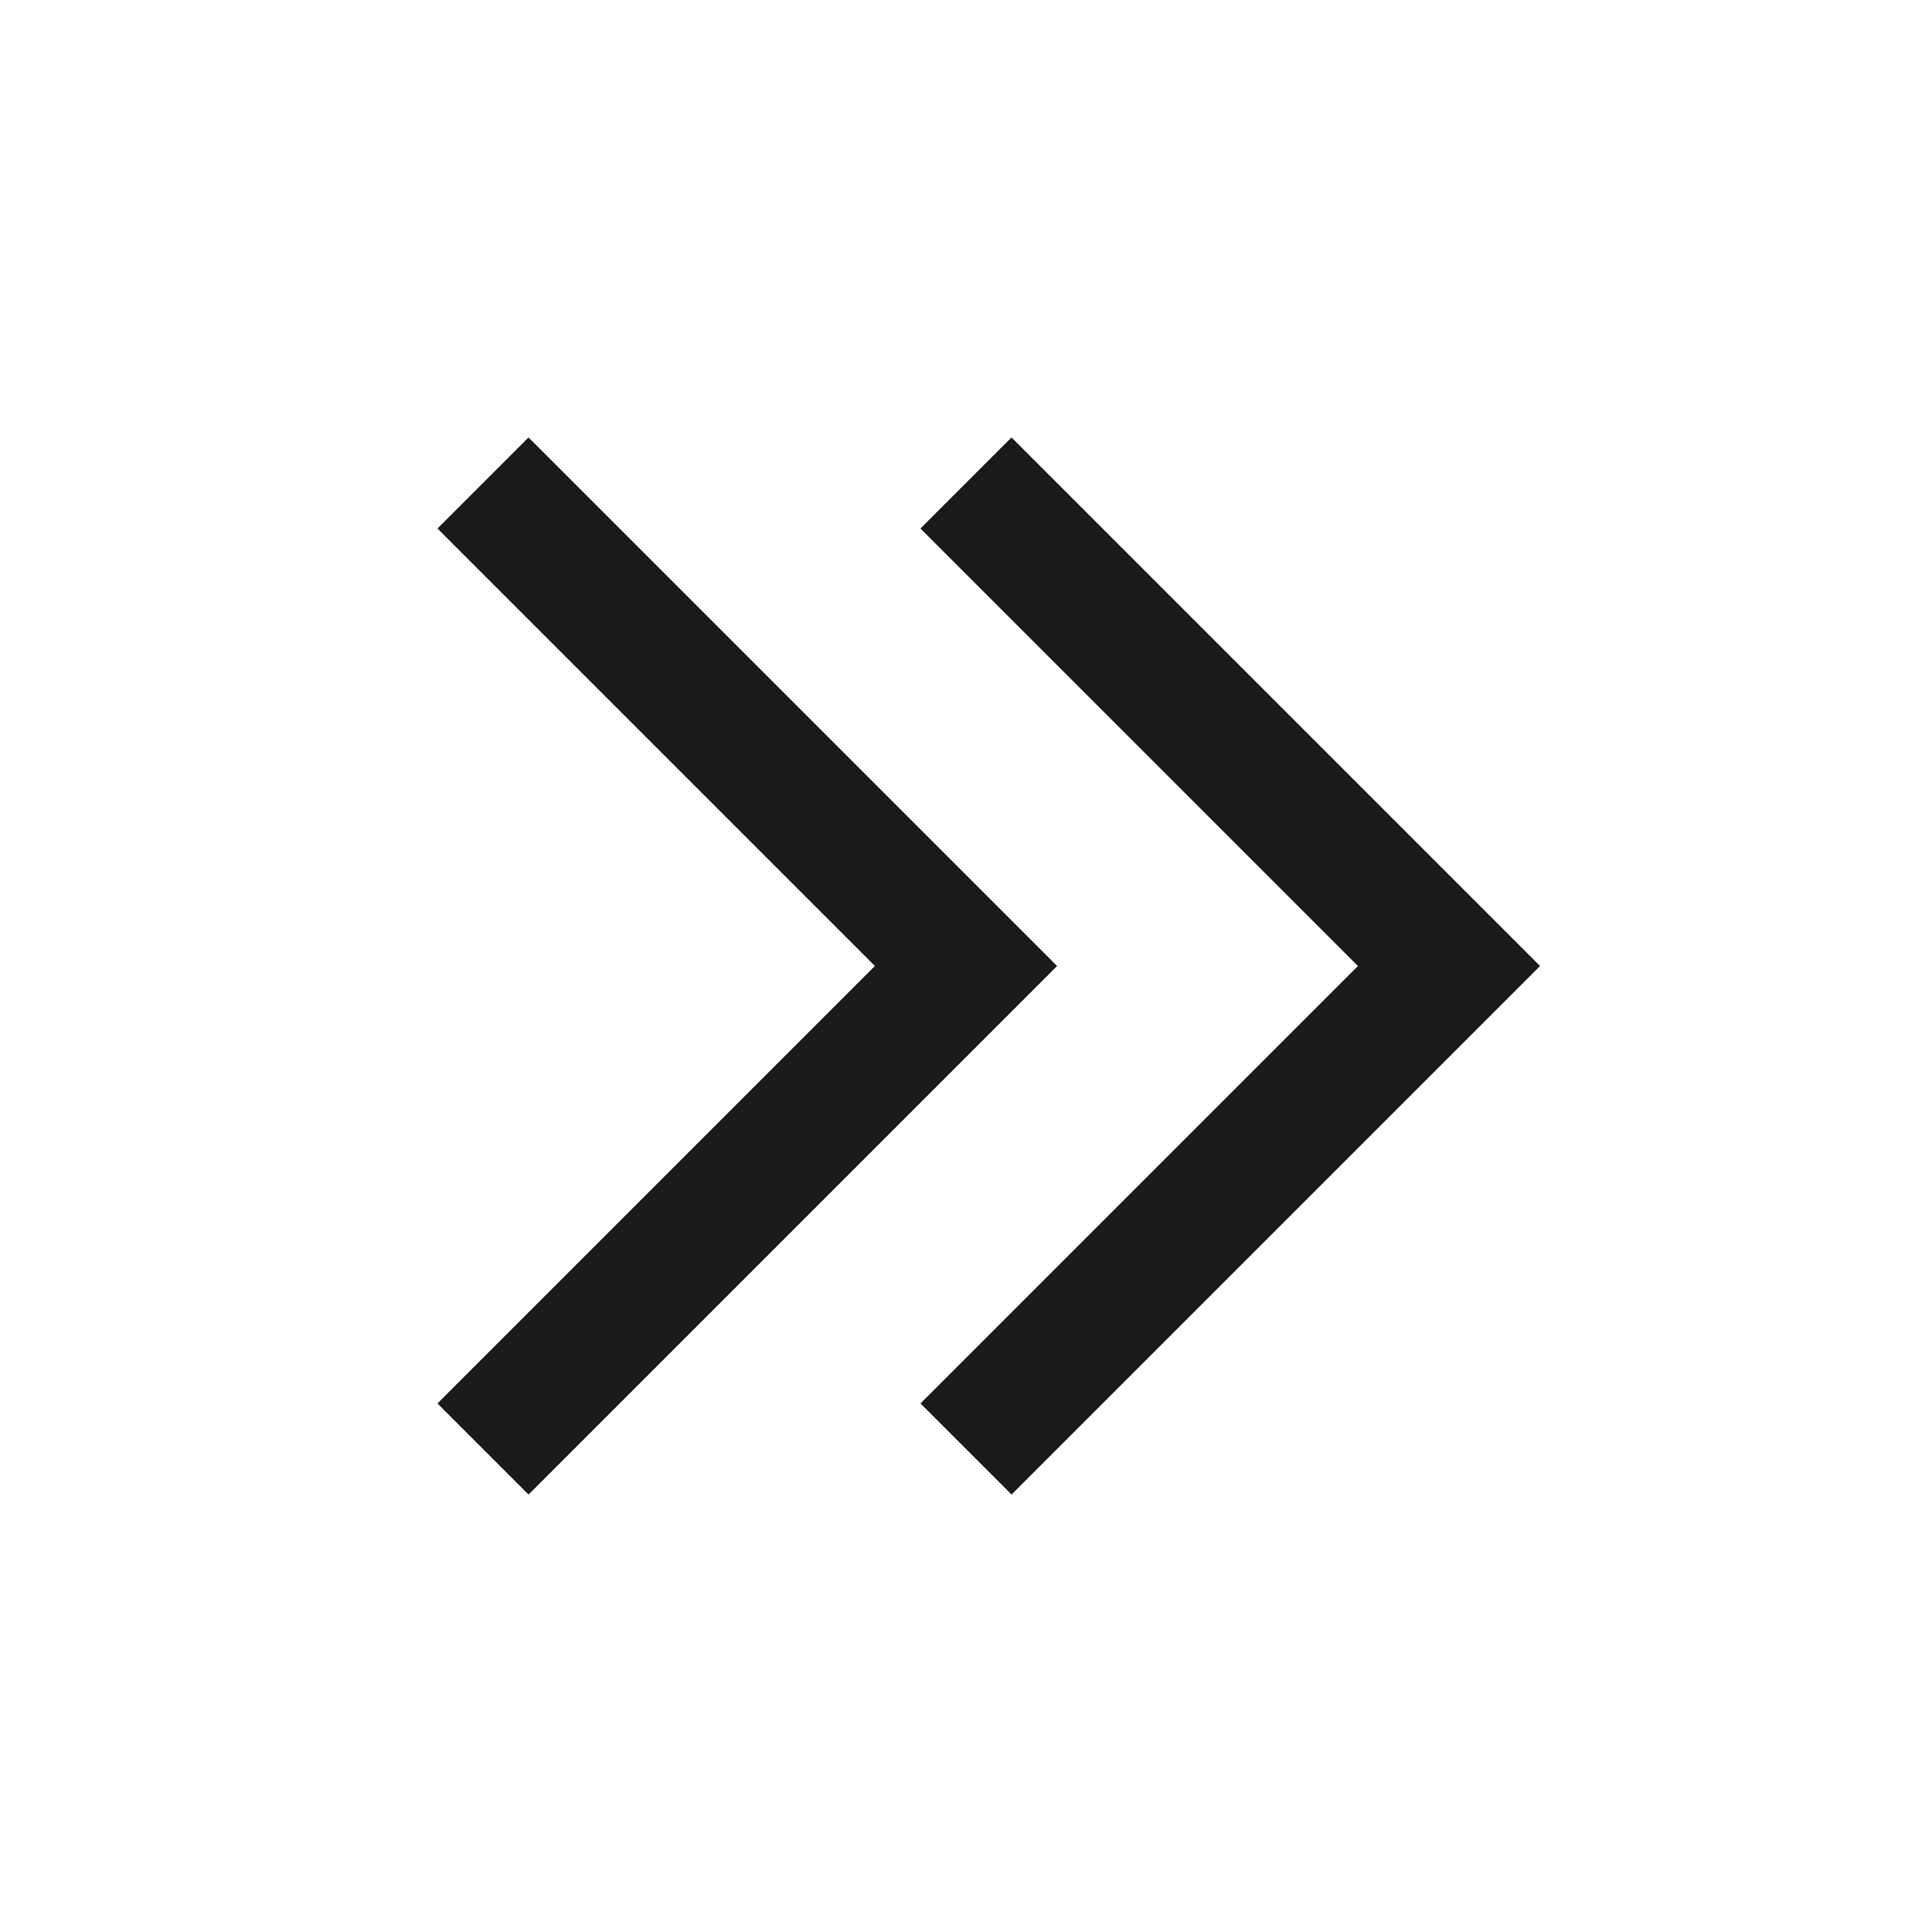
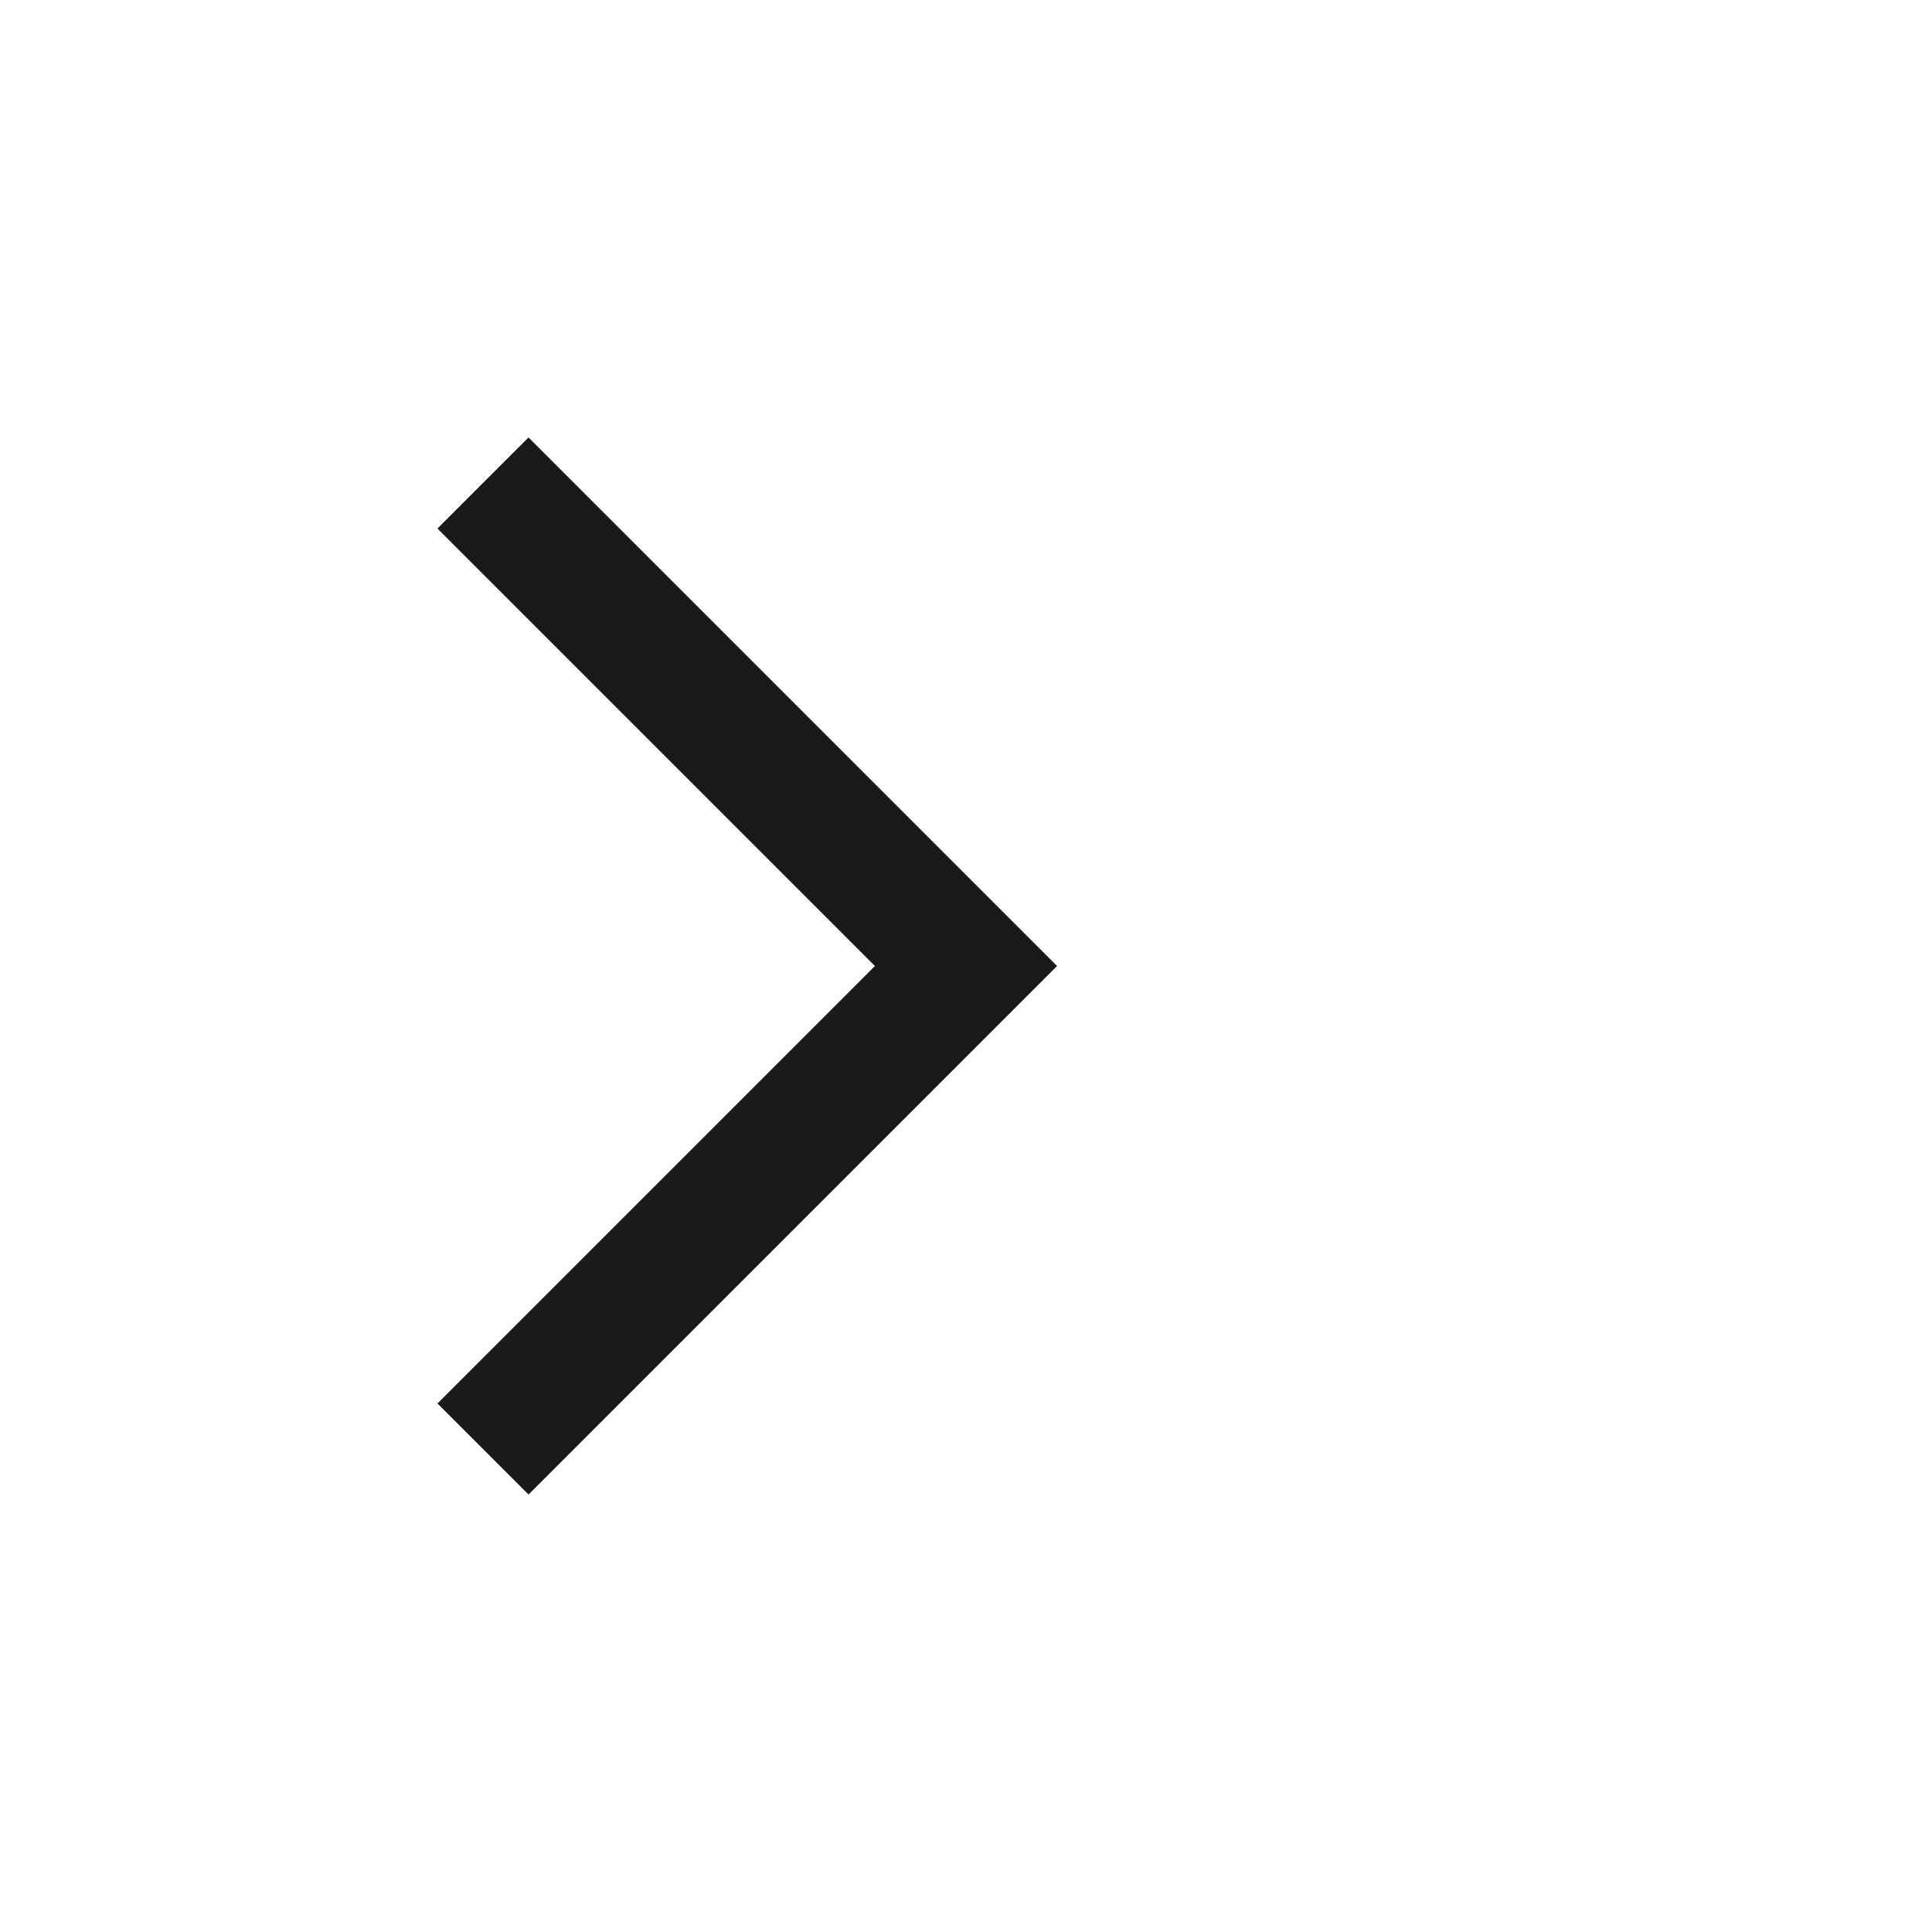
<svg xmlns="http://www.w3.org/2000/svg" width="30" height="30" viewBox="0 0 30 30" fill="none">
-   <path d="M15 22.5L22.5 15L15 7.5" stroke="#1A1A1A" stroke-width="2" />
  <path d="M7.5 22.5L15 15L7.5 7.5" stroke="#1A1A1A" stroke-width="2" />
</svg>